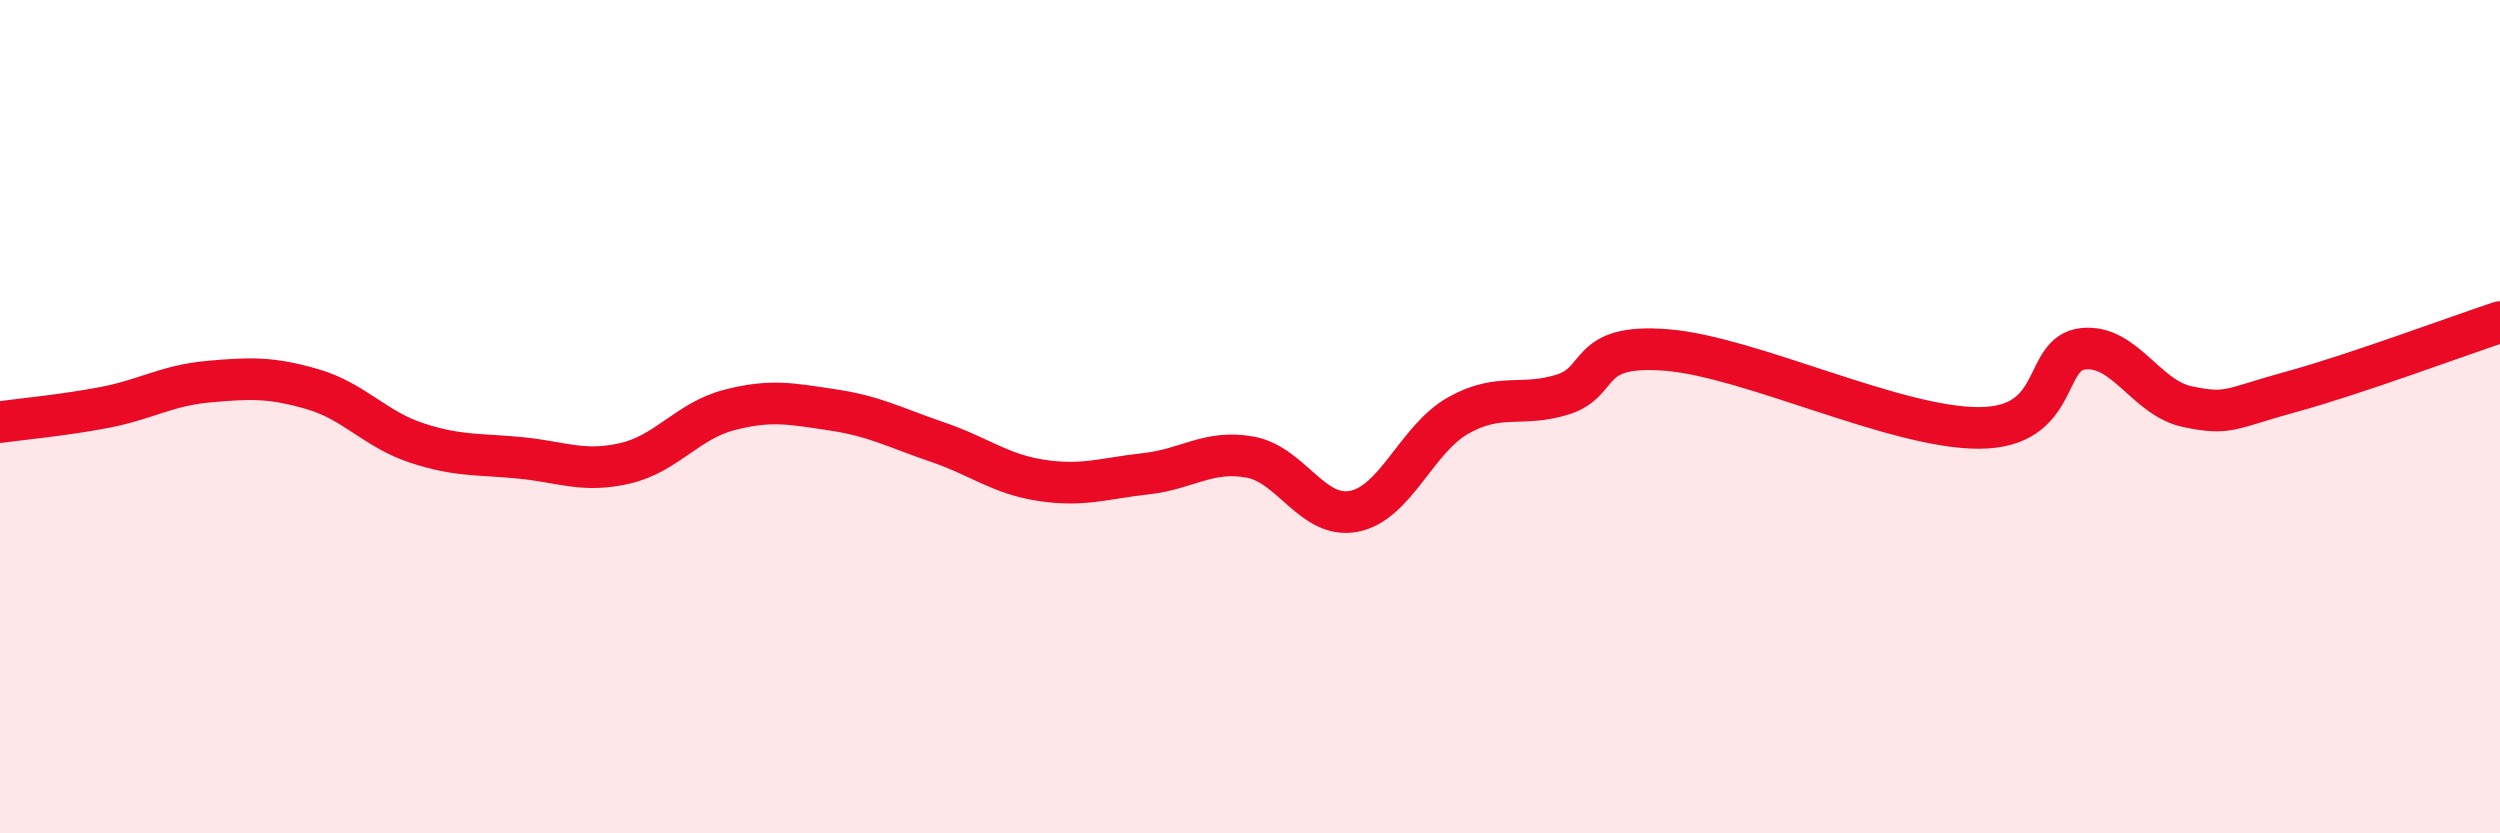
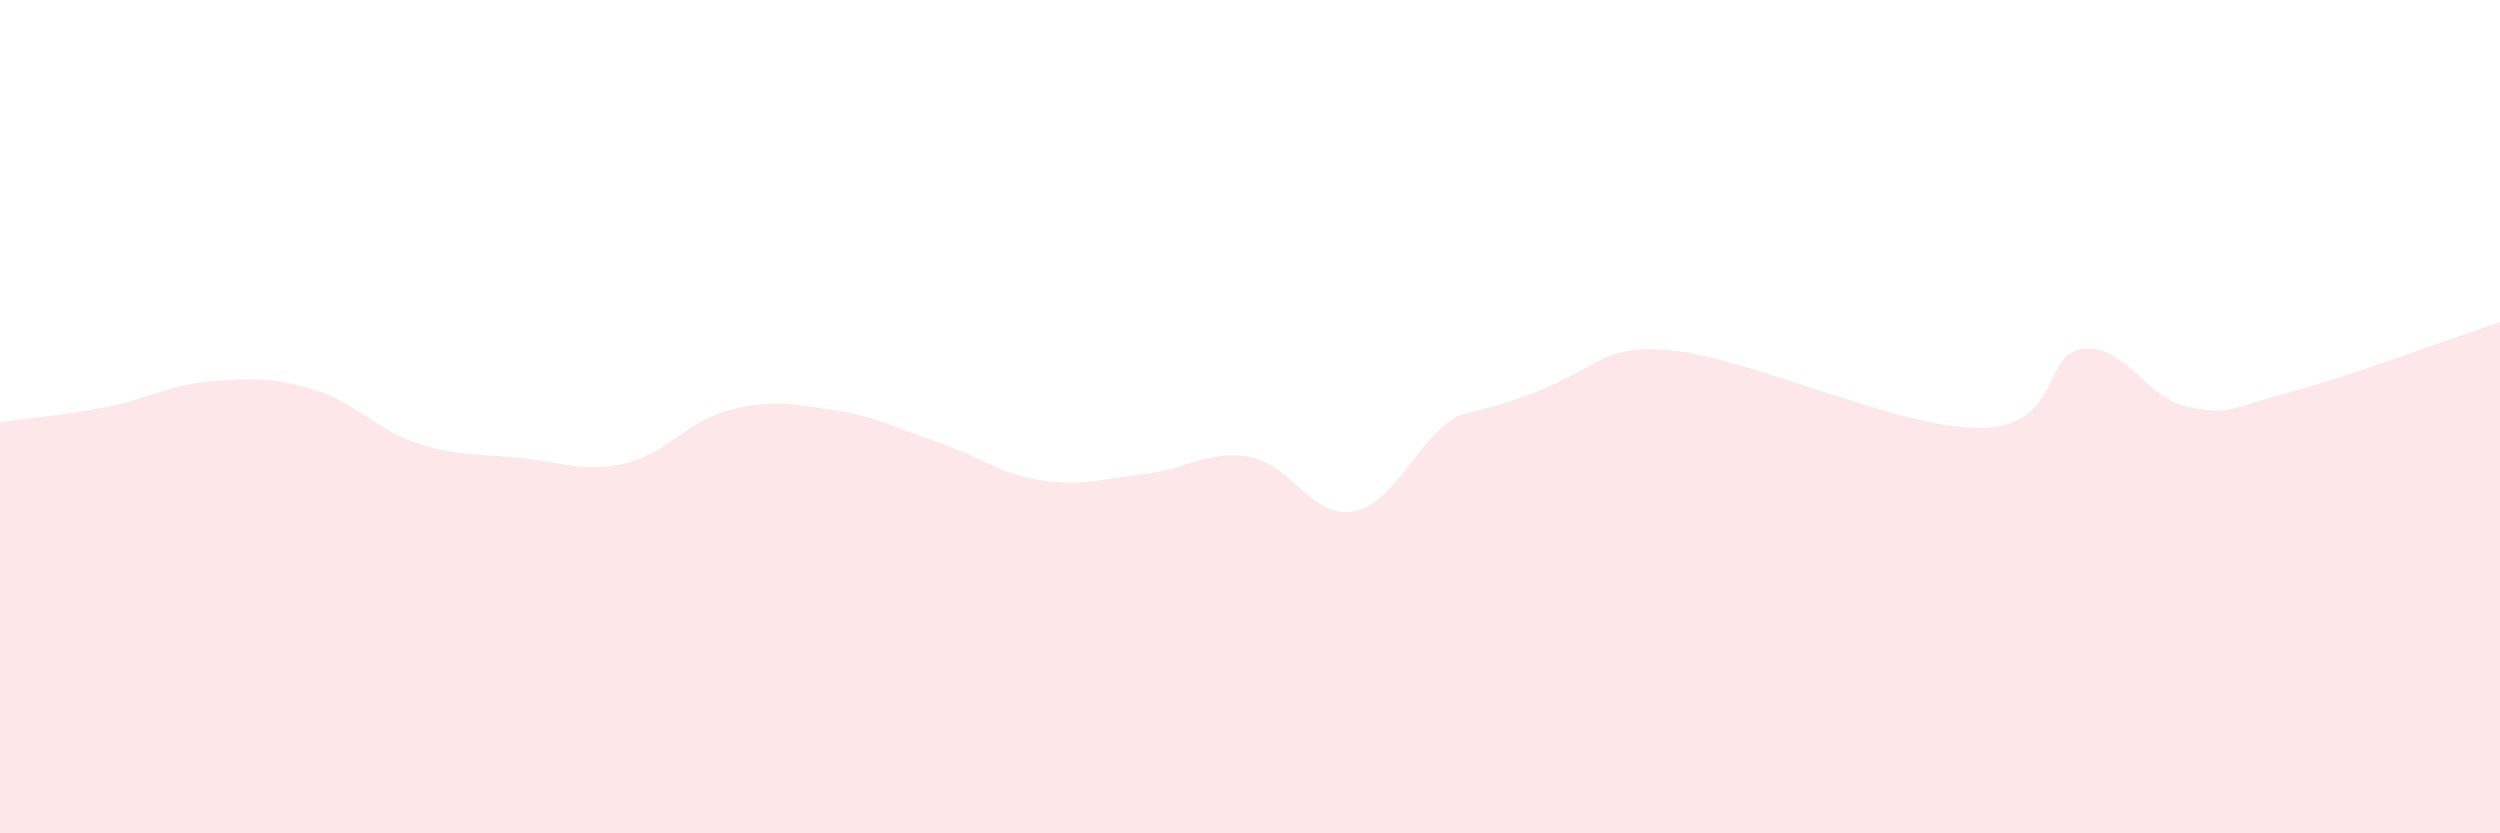
<svg xmlns="http://www.w3.org/2000/svg" width="60" height="20" viewBox="0 0 60 20">
-   <path d="M 0,10.13 C 0.5,10.06 1.5,9.97 2.5,9.78 C 3.5,9.59 4,9.25 5,9.16 C 6,9.07 6.5,9.05 7.5,9.34 C 8.5,9.63 9,10.3 10,10.63 C 11,10.96 11.5,10.89 12.5,10.99 C 13.5,11.09 14,11.35 15,11.12 C 16,10.89 16.5,10.1 17.5,9.84 C 18.5,9.58 19,9.69 20,9.84 C 21,9.99 21.5,10.27 22.5,10.61 C 23.5,10.95 24,11.38 25,11.53 C 26,11.68 26.5,11.48 27.5,11.37 C 28.5,11.26 29,10.79 30,10.97 C 31,11.15 31.5,12.47 32.5,12.27 C 33.5,12.07 34,10.53 35,9.97 C 36,9.41 36.5,9.78 37.5,9.47 C 38.5,9.16 38,8.24 40,8.4 C 42,8.56 45.5,10.28 47.5,10.27 C 49.5,10.26 49,8.47 50,8.37 C 51,8.27 51.5,9.55 52.5,9.76 C 53.5,9.97 53.5,9.81 55,9.4 C 56.5,8.99 59,8.06 60,7.73L60 20L0 20Z" fill="#EB0A25" opacity="0.1" stroke-linecap="round" stroke-linejoin="round" />
-   <path d="M 0,10.13 C 0.5,10.06 1.5,9.97 2.5,9.78 C 3.5,9.59 4,9.25 5,9.16 C 6,9.07 6.5,9.05 7.5,9.34 C 8.5,9.63 9,10.3 10,10.63 C 11,10.96 11.5,10.89 12.5,10.99 C 13.5,11.09 14,11.35 15,11.12 C 16,10.89 16.5,10.1 17.5,9.84 C 18.5,9.58 19,9.69 20,9.84 C 21,9.99 21.5,10.27 22.5,10.61 C 23.5,10.95 24,11.38 25,11.53 C 26,11.68 26.5,11.48 27.5,11.37 C 28.5,11.26 29,10.79 30,10.97 C 31,11.15 31.5,12.47 32.5,12.27 C 33.5,12.07 34,10.53 35,9.97 C 36,9.41 36.5,9.78 37.5,9.47 C 38.5,9.16 38,8.24 40,8.4 C 42,8.56 45.5,10.28 47.5,10.27 C 49.5,10.26 49,8.47 50,8.37 C 51,8.27 51.5,9.55 52.5,9.76 C 53.5,9.97 53.5,9.81 55,9.4 C 56.5,8.99 59,8.06 60,7.73" stroke="#EB0A25" stroke-width="1" fill="none" stroke-linecap="round" stroke-linejoin="round" />
+   <path d="M 0,10.13 C 0.5,10.06 1.5,9.97 2.5,9.78 C 3.5,9.59 4,9.25 5,9.16 C 6,9.07 6.5,9.05 7.5,9.34 C 8.5,9.63 9,10.3 10,10.63 C 11,10.96 11.5,10.89 12.5,10.99 C 13.5,11.09 14,11.35 15,11.12 C 16,10.89 16.5,10.1 17.5,9.84 C 18.5,9.58 19,9.69 20,9.84 C 21,9.99 21.5,10.27 22.5,10.61 C 23.5,10.95 24,11.38 25,11.53 C 26,11.68 26.5,11.48 27.5,11.37 C 28.5,11.26 29,10.79 30,10.97 C 31,11.15 31.5,12.47 32.5,12.27 C 33.5,12.07 34,10.53 35,9.97 C 38.5,9.16 38,8.24 40,8.4 C 42,8.56 45.5,10.28 47.5,10.27 C 49.5,10.26 49,8.47 50,8.37 C 51,8.27 51.5,9.55 52.5,9.76 C 53.5,9.97 53.5,9.81 55,9.4 C 56.5,8.99 59,8.06 60,7.73L60 20L0 20Z" fill="#EB0A25" opacity="0.1" stroke-linecap="round" stroke-linejoin="round" />
</svg>